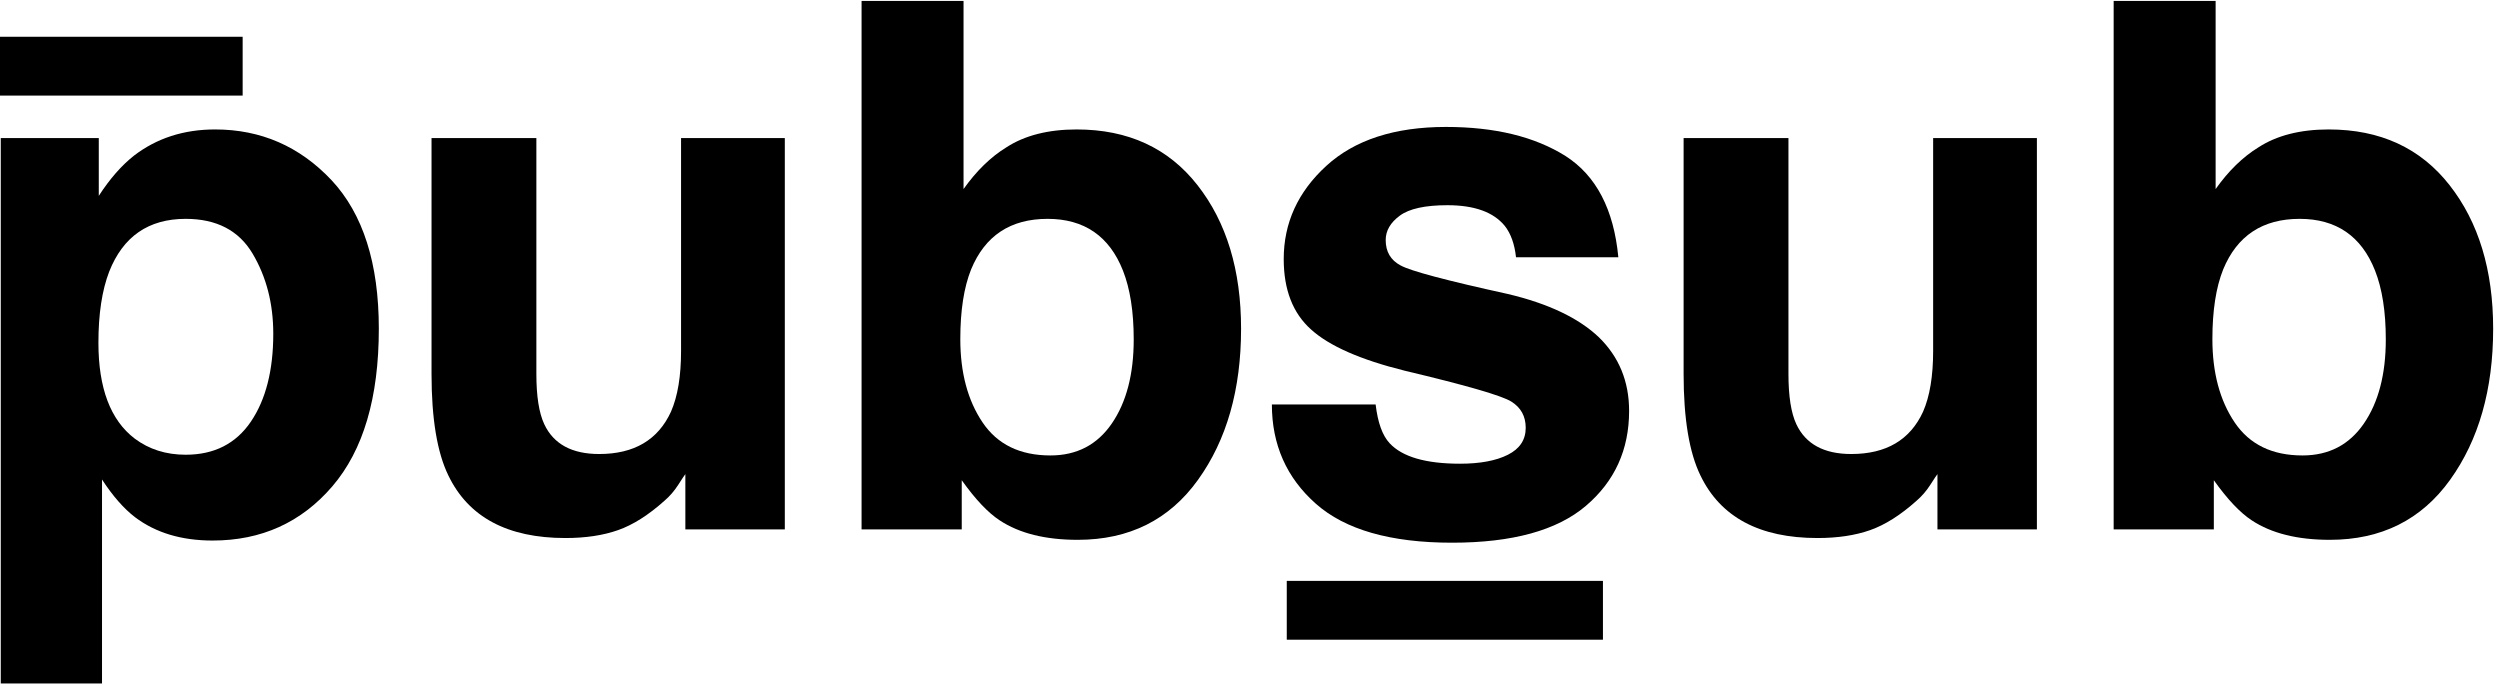
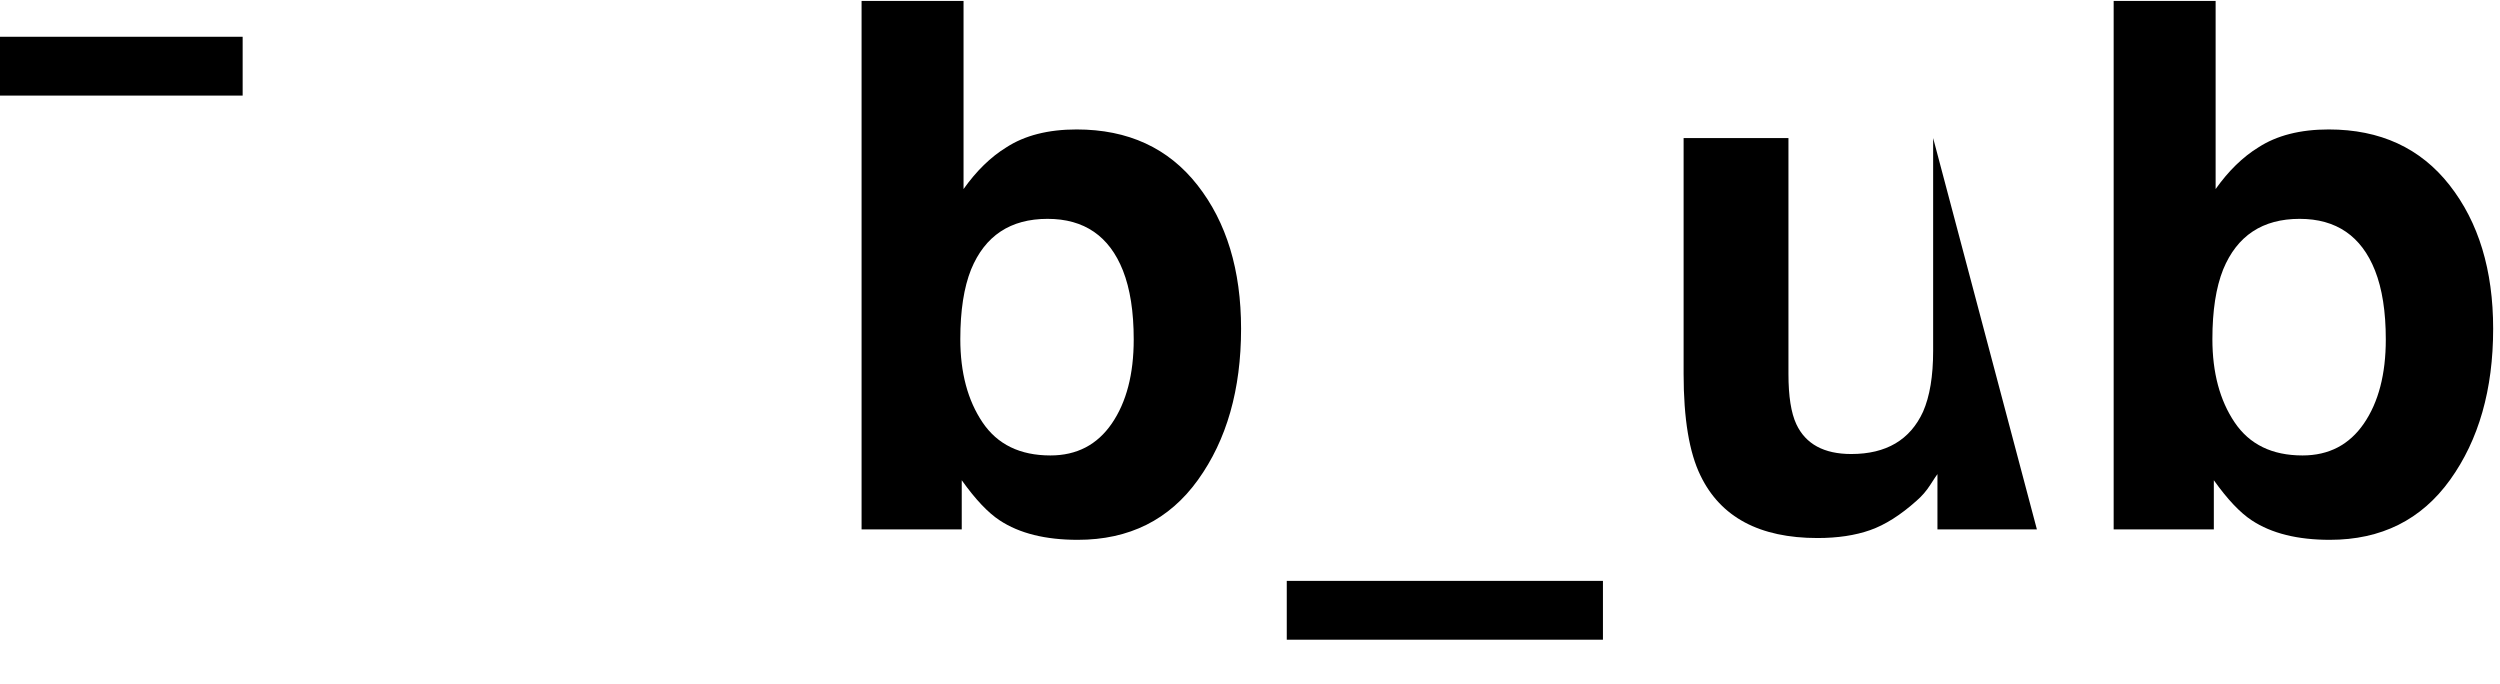
<svg xmlns="http://www.w3.org/2000/svg" width="340px" height="93px" viewBox="0 0 340 93" version="1.1">
  <title>Group 3</title>
  <g id="Page-1" stroke="none" stroke-width="1" fill="none" fill-rule="evenodd">
    <g id="Artboard" transform="translate(-1024, -416)">
      <g id="Group-3" transform="translate(1024, 416.125)">
        <g id="pubsub" transform="translate(0.104, 0)" fill="#000000" fill-rule="nonzero">
-           <path d="M44.971,24.365 C49.268,28.955 51.416,35.693 51.416,44.58 C51.416,53.955 49.308,61.1 45.093,66.016 C40.877,70.931 35.449,73.389 28.809,73.389 C24.577,73.389 21.061,72.331 18.262,70.215 C16.732,69.043 15.234,67.334 13.77,65.088 L13.77,92.822 L0,92.822 L0,18.652 L13.33,18.652 L13.33,26.514 C14.827,24.202 16.423,22.38 18.115,21.045 C21.208,18.669 24.886,17.48 29.15,17.48 C35.368,17.48 40.641,19.775 44.971,24.365 Z M37.061,45.264 C37.061,41.162 36.125,37.533 34.253,34.375 C32.381,31.217 29.346,29.639 25.146,29.639 C20.101,29.639 16.634,32.031 14.746,36.816 C13.77,39.355 13.281,42.578 13.281,46.484 C13.281,52.669 14.925,57.015 18.213,59.521 C20.166,60.986 22.477,61.719 25.146,61.719 C29.02,61.719 31.974,60.221 34.009,57.227 C36.043,54.232 37.061,50.244 37.061,45.264 Z" id="p" />
-           <path d="M93.105,64.355 C92.975,64.518 92.65,65.007 92.129,65.82 C91.608,66.634 90.99,67.35 90.273,67.969 C88.092,69.922 85.985,71.257 83.95,71.973 C81.916,72.689 79.531,73.047 76.797,73.047 C68.919,73.047 63.613,70.215 60.879,64.551 C59.349,61.426 58.584,56.82 58.584,50.732 L58.584,18.652 L72.842,18.652 L72.842,50.732 C72.842,53.76 73.2,56.038 73.916,57.568 C75.186,60.27 77.676,61.621 81.387,61.621 C86.139,61.621 89.395,59.701 91.152,55.859 C92.064,53.776 92.52,51.025 92.52,47.607 L92.52,18.652 L106.631,18.652 L106.631,71.875 L93.105,71.875 L93.105,64.355 Z" id="u" />
          <path d="M146.465,73.291 C142.07,73.291 138.538,72.412 135.869,70.654 C134.274,69.613 132.549,67.79 130.693,65.186 L130.693,71.875 L117.07,71.875 L117.07,0 L130.938,0 L130.938,25.586 C132.695,23.112 134.632,21.224 136.748,19.922 C139.255,18.294 142.445,17.48 146.318,17.48 C153.317,17.48 158.794,20.003 162.749,25.049 C166.704,30.094 168.682,36.605 168.682,44.58 C168.682,52.848 166.729,59.701 162.822,65.137 C158.916,70.573 153.464,73.291 146.465,73.291 Z M154.082,46.045 C154.082,42.269 153.594,39.144 152.617,36.67 C150.762,31.982 147.344,29.639 142.363,29.639 C137.318,29.639 133.851,31.934 131.963,36.523 C130.986,38.965 130.498,42.122 130.498,45.996 C130.498,50.553 131.507,54.329 133.525,57.324 C135.544,60.319 138.62,61.816 142.754,61.816 C146.335,61.816 149.118,60.368 151.104,57.471 C153.089,54.574 154.082,50.765 154.082,46.045 Z" id="b" />
-           <path d="M212.812,21.094 C216.979,23.763 219.372,28.353 219.99,34.863 L206.074,34.863 C205.879,33.073 205.374,31.657 204.561,30.615 C203.031,28.727 200.426,27.783 196.748,27.783 C193.721,27.783 191.564,28.255 190.278,29.199 C188.993,30.143 188.35,31.25 188.35,32.52 C188.35,34.115 189.033,35.27 190.4,35.986 C191.768,36.735 196.602,38.021 204.902,39.844 C210.436,41.146 214.587,43.115 217.354,45.752 C220.088,48.421 221.455,51.758 221.455,55.762 C221.455,61.035 219.494,65.34 215.571,68.677 C211.649,72.013 205.586,73.682 197.383,73.682 C189.017,73.682 182.84,71.916 178.853,68.384 C174.865,64.852 172.871,60.352 172.871,54.883 L186.982,54.883 C187.275,57.357 187.91,59.115 188.887,60.156 C190.612,62.012 193.802,62.939 198.457,62.939 C201.191,62.939 203.364,62.533 204.976,61.719 C206.587,60.905 207.393,59.684 207.393,58.057 C207.393,56.494 206.742,55.306 205.439,54.492 C204.137,53.678 199.303,52.279 190.938,50.293 C184.915,48.796 180.667,46.924 178.193,44.678 C175.719,42.464 174.482,39.274 174.482,35.107 C174.482,30.192 176.411,25.968 180.269,22.437 C184.126,18.905 189.554,17.139 196.553,17.139 C203.193,17.139 208.613,18.457 212.812,21.094 Z" id="s" />
-           <path d="M263.389,64.355 C263.258,64.518 262.933,65.007 262.412,65.82 C261.891,66.634 261.273,67.35 260.557,67.969 C258.376,69.922 256.268,71.257 254.233,71.973 C252.199,72.689 249.814,73.047 247.08,73.047 C239.202,73.047 233.896,70.215 231.162,64.551 C229.632,61.426 228.867,56.82 228.867,50.732 L228.867,18.652 L243.125,18.652 L243.125,50.732 C243.125,53.76 243.483,56.038 244.199,57.568 C245.469,60.27 247.959,61.621 251.67,61.621 C256.423,61.621 259.678,59.701 261.436,55.859 C262.347,53.776 262.803,51.025 262.803,47.607 L262.803,18.652 L276.914,18.652 L276.914,71.875 L263.389,71.875 L263.389,64.355 Z" id="u" />
+           <path d="M263.389,64.355 C263.258,64.518 262.933,65.007 262.412,65.82 C261.891,66.634 261.273,67.35 260.557,67.969 C258.376,69.922 256.268,71.257 254.233,71.973 C252.199,72.689 249.814,73.047 247.08,73.047 C239.202,73.047 233.896,70.215 231.162,64.551 C229.632,61.426 228.867,56.82 228.867,50.732 L228.867,18.652 L243.125,18.652 L243.125,50.732 C243.125,53.76 243.483,56.038 244.199,57.568 C245.469,60.27 247.959,61.621 251.67,61.621 C256.423,61.621 259.678,59.701 261.436,55.859 C262.347,53.776 262.803,51.025 262.803,47.607 L262.803,18.652 L276.914,71.875 L263.389,71.875 L263.389,64.355 Z" id="u" />
          <path d="M316.748,73.291 C312.354,73.291 308.822,72.412 306.152,70.654 C304.557,69.613 302.832,67.79 300.977,65.186 L300.977,71.875 L287.354,71.875 L287.354,0 L301.221,0 L301.221,25.586 C302.979,23.112 304.915,21.224 307.031,19.922 C309.538,18.294 312.728,17.48 316.602,17.48 C323.6,17.48 329.077,20.003 333.032,25.049 C336.987,30.094 338.965,36.605 338.965,44.58 C338.965,52.848 337.012,59.701 333.105,65.137 C329.199,70.573 323.747,73.291 316.748,73.291 Z M324.365,46.045 C324.365,42.269 323.877,39.144 322.9,36.67 C321.045,31.982 317.627,29.639 312.646,29.639 C307.601,29.639 304.134,31.934 302.246,36.523 C301.27,38.965 300.781,42.122 300.781,45.996 C300.781,50.553 301.79,54.329 303.809,57.324 C305.827,60.319 308.903,61.816 313.037,61.816 C316.618,61.816 319.401,60.368 321.387,57.471 C323.372,54.574 324.365,50.765 324.365,46.045 Z" id="b" />
        </g>
        <polyline id="Path-7" stroke="#000000" stroke-width="8" points="-1.30990011e-12 8.875 11.55 8.875 33 8.875" />
        <polyline id="Path-7" stroke="#000000" stroke-width="8" points="175 82.875 190.05 82.875 218 82.875" />
      </g>
    </g>
  </g>
</svg>